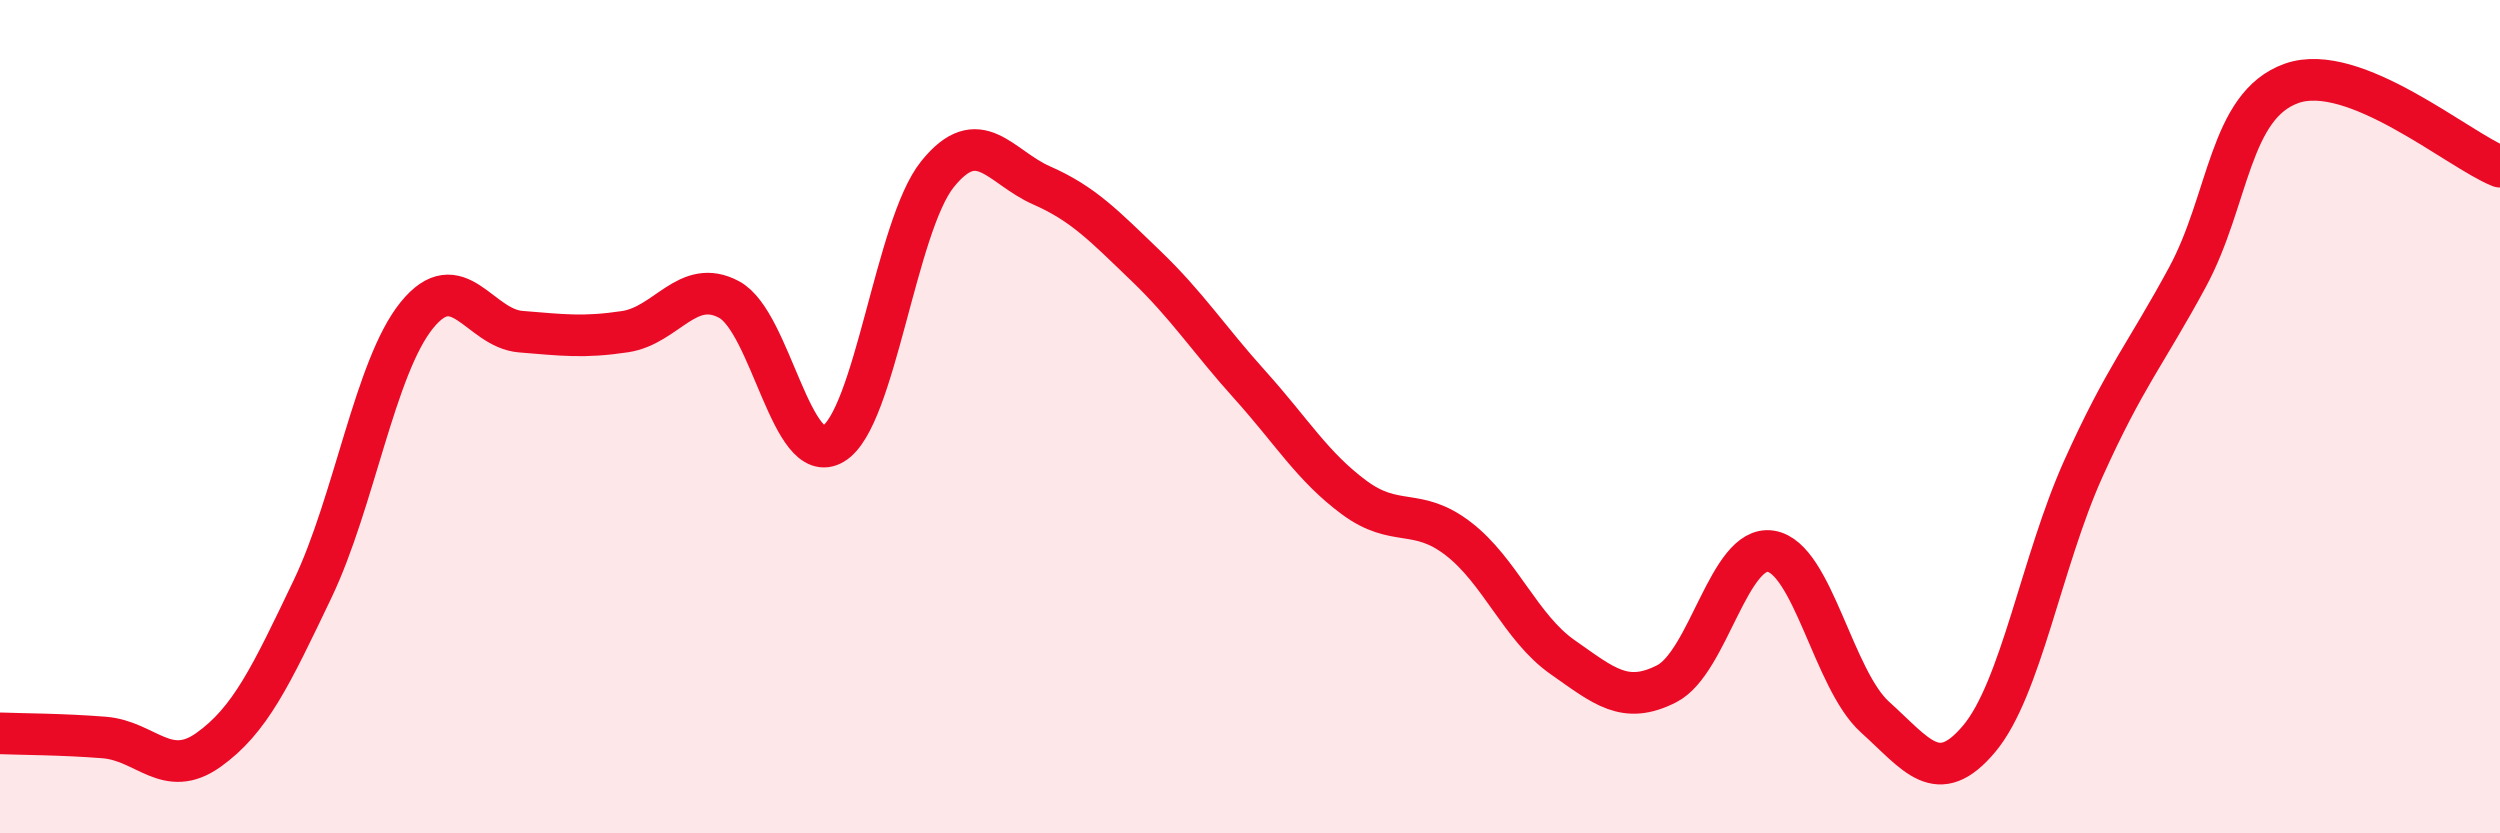
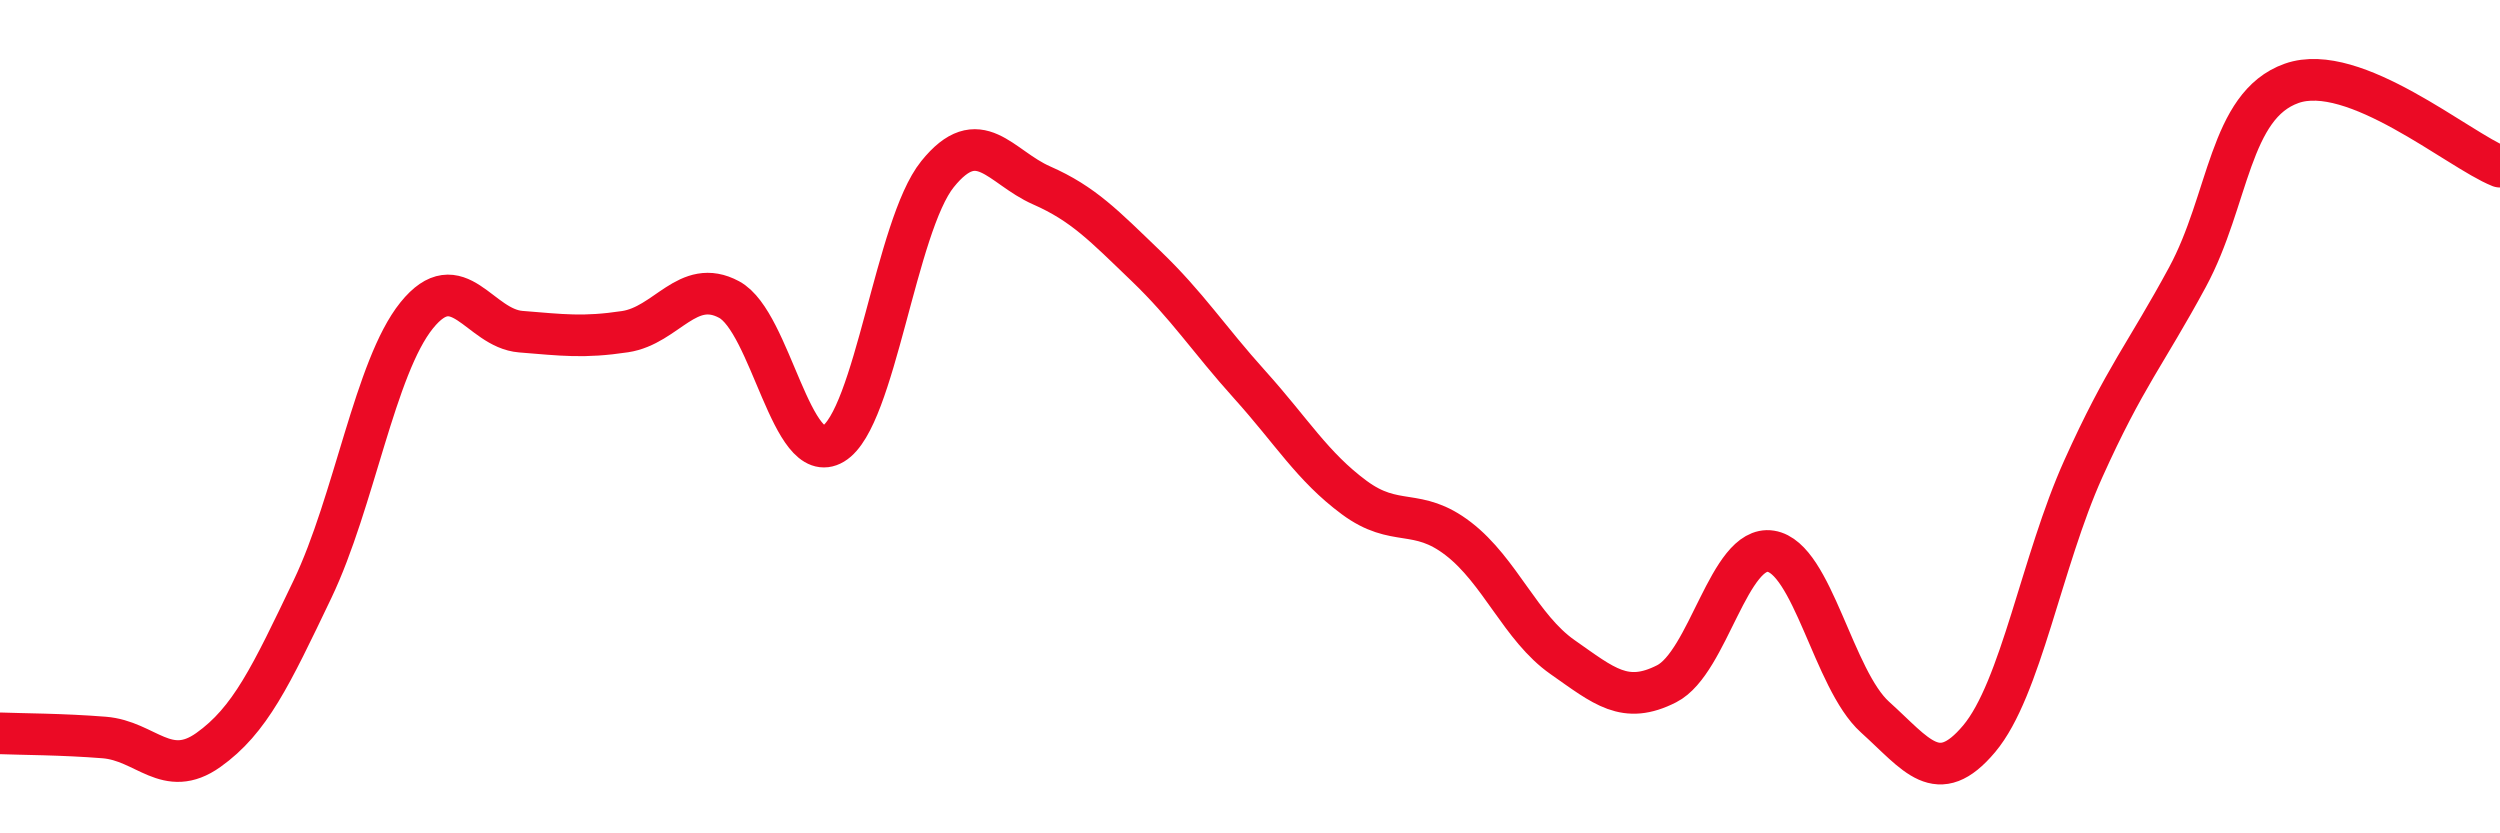
<svg xmlns="http://www.w3.org/2000/svg" width="60" height="20" viewBox="0 0 60 20">
-   <path d="M 0,17.6 C 0.5,17.62 1.5,17.62 2.5,17.7 C 3.5,17.78 4,18.71 5,18 C 6,17.29 6.5,16.23 7.5,14.14 C 8.5,12.05 9,8.81 10,7.57 C 11,6.33 11.5,7.88 12.5,7.96 C 13.5,8.04 14,8.11 15,7.96 C 16,7.81 16.5,6.65 17.5,7.19 C 18.5,7.73 19,11.25 20,10.65 C 21,10.05 21.5,5.42 22.5,4.18 C 23.5,2.94 24,4.01 25,4.45 C 26,4.89 26.5,5.42 27.5,6.38 C 28.5,7.34 29,8.13 30,9.24 C 31,10.35 31.5,11.2 32.5,11.94 C 33.5,12.68 34,12.16 35,12.93 C 36,13.7 36.5,15.07 37.5,15.77 C 38.5,16.47 39,16.92 40,16.41 C 41,15.9 41.5,13.07 42.5,13.23 C 43.5,13.39 44,16.31 45,17.21 C 46,18.11 46.5,18.92 47.5,17.73 C 48.5,16.54 49,13.47 50,11.25 C 51,9.03 51.5,8.5 52.5,6.65 C 53.5,4.8 53.5,2.53 55,2 C 56.5,1.47 59,3.6 60,4L60 20L0 20Z" fill="#EB0A25" opacity="0.1" stroke-linecap="round" stroke-linejoin="round" />
  <path d="M 0,17.6 C 0.5,17.62 1.5,17.62 2.5,17.7 C 3.5,17.78 4,18.71 5,18 C 6,17.29 6.5,16.23 7.5,14.14 C 8.5,12.05 9,8.81 10,7.57 C 11,6.33 11.5,7.88 12.5,7.96 C 13.5,8.04 14,8.11 15,7.96 C 16,7.81 16.5,6.65 17.5,7.19 C 18.5,7.73 19,11.25 20,10.65 C 21,10.05 21.5,5.42 22.5,4.18 C 23.5,2.94 24,4.01 25,4.45 C 26,4.89 26.5,5.42 27.5,6.38 C 28.5,7.34 29,8.13 30,9.24 C 31,10.35 31.5,11.2 32.5,11.94 C 33.5,12.68 34,12.16 35,12.93 C 36,13.7 36.5,15.07 37.5,15.77 C 38.5,16.47 39,16.92 40,16.41 C 41,15.9 41.5,13.07 42.5,13.23 C 43.5,13.39 44,16.31 45,17.21 C 46,18.11 46.5,18.92 47.5,17.73 C 48.5,16.54 49,13.47 50,11.25 C 51,9.03 51.5,8.5 52.5,6.65 C 53.5,4.8 53.5,2.53 55,2 C 56.5,1.47 59,3.6 60,4" stroke="#EB0A25" stroke-width="1" fill="none" stroke-linecap="round" stroke-linejoin="round" />
</svg>